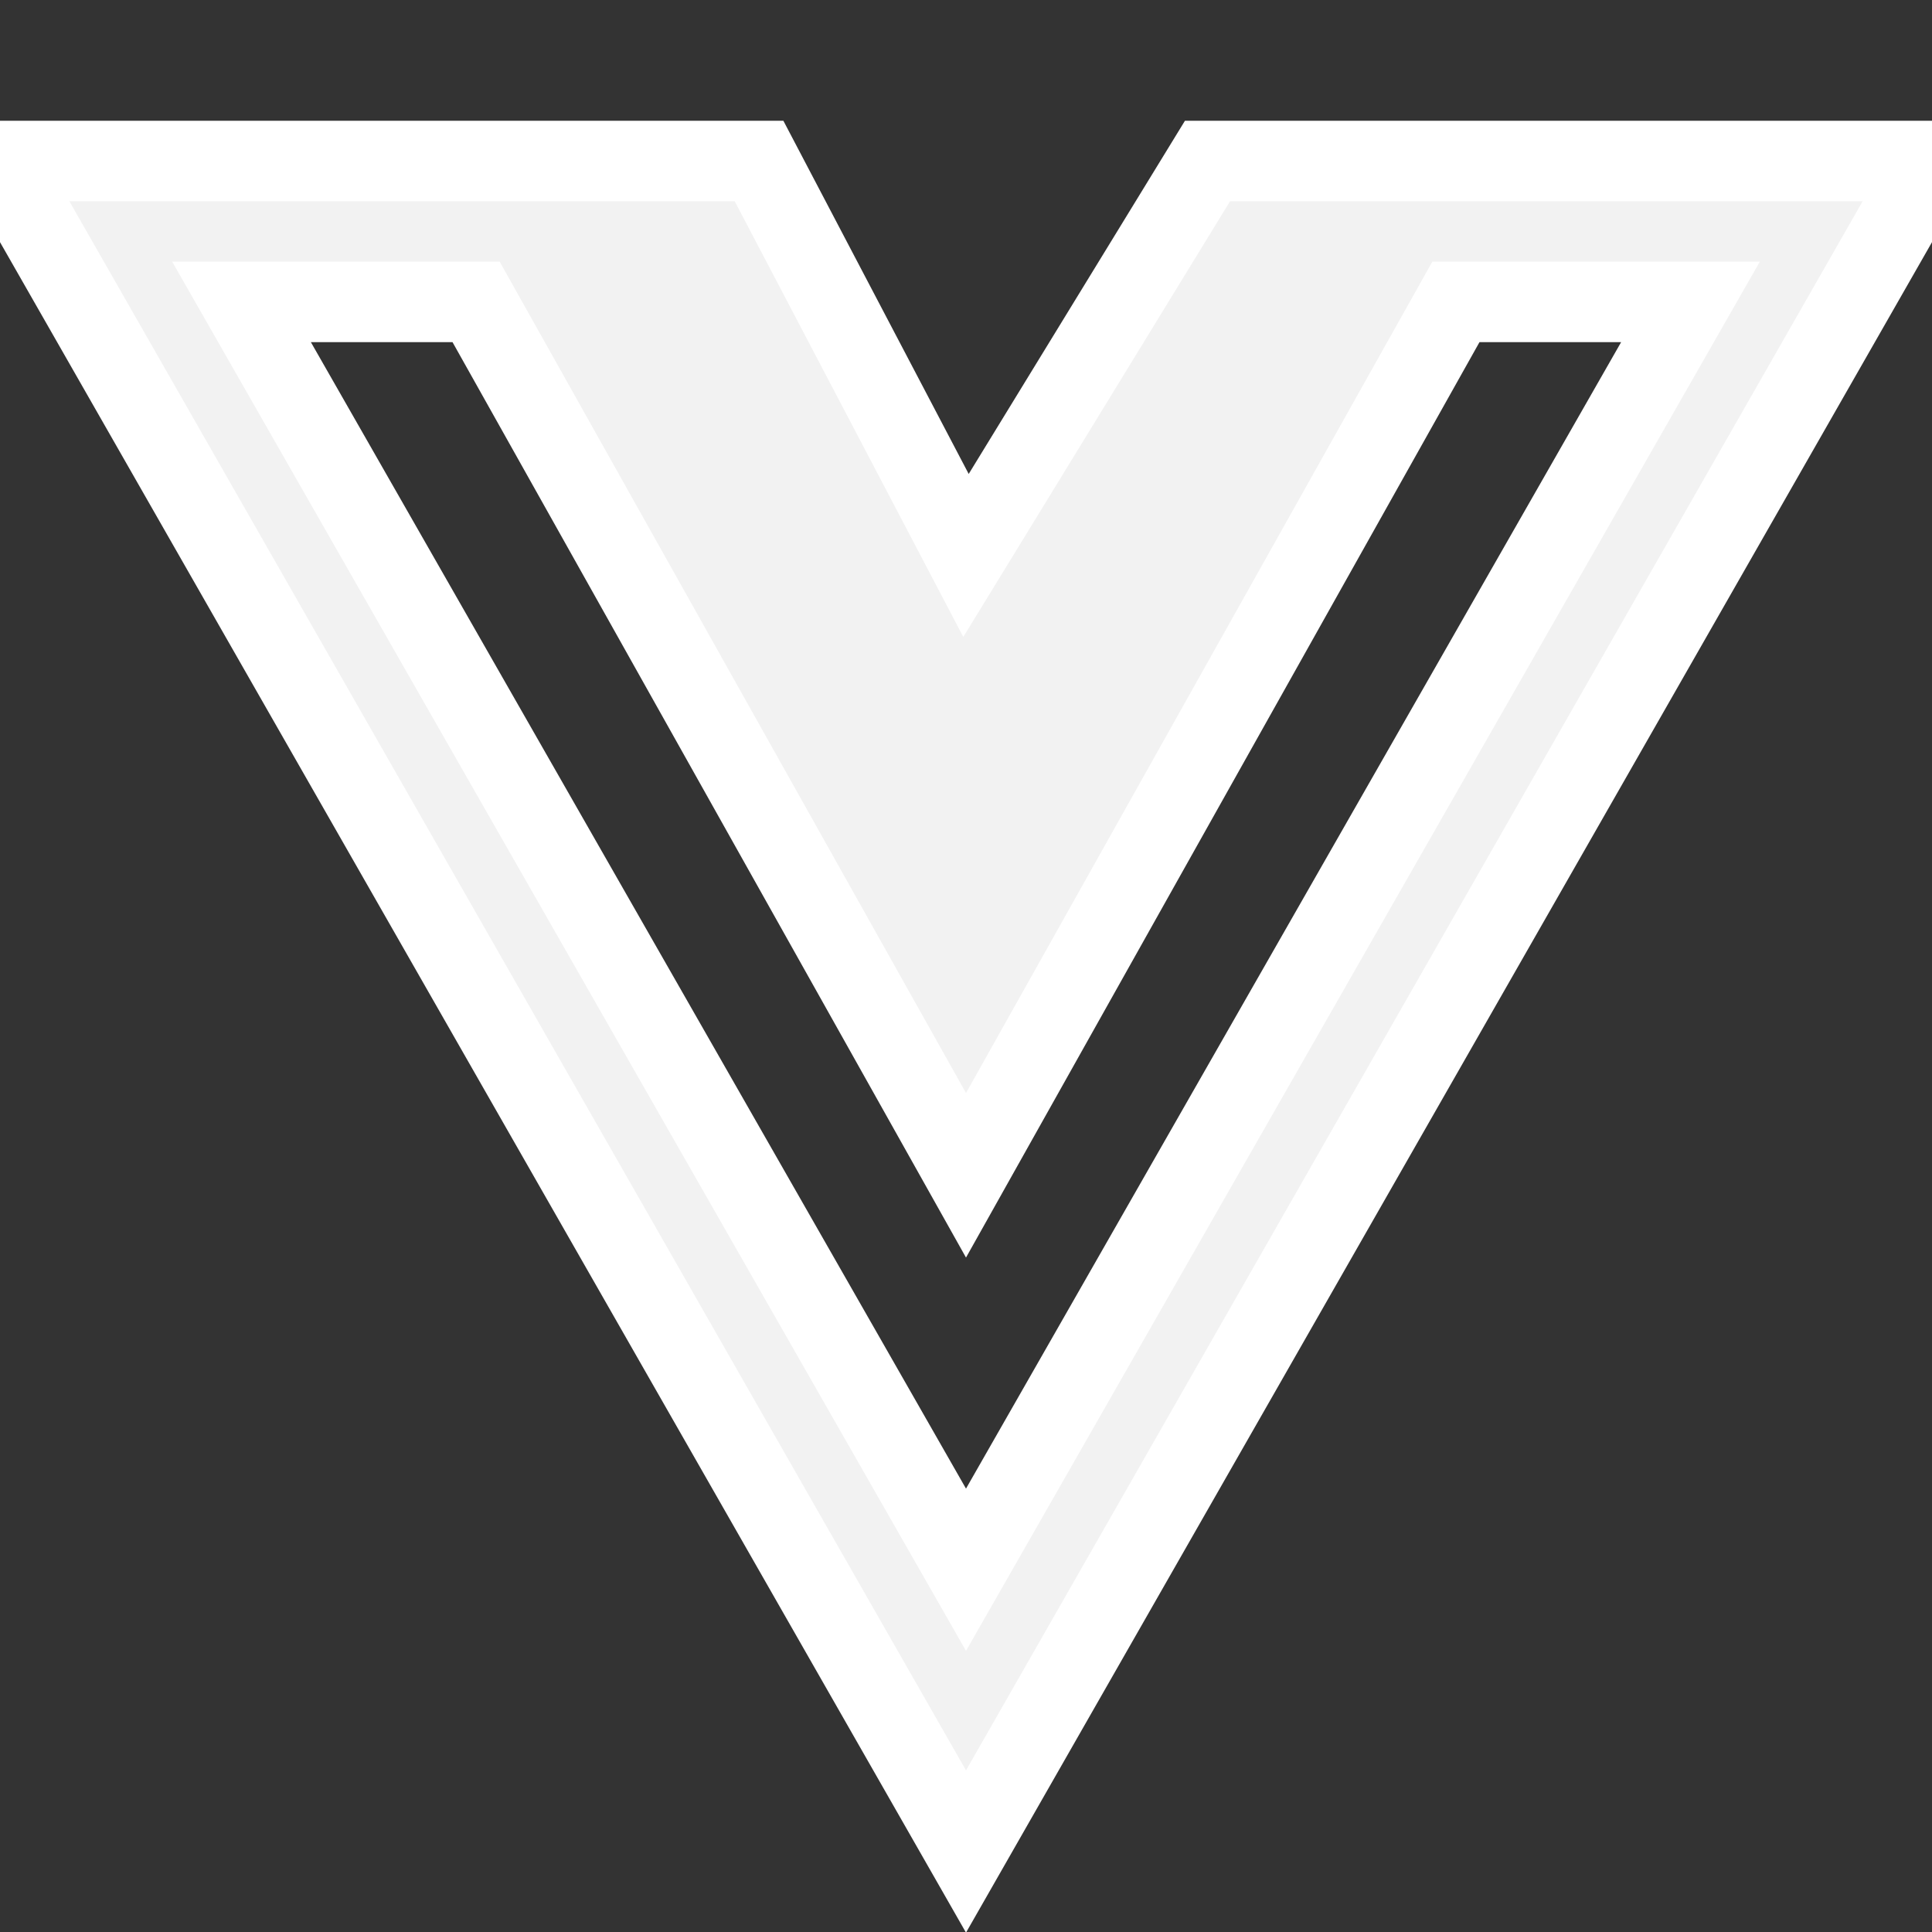
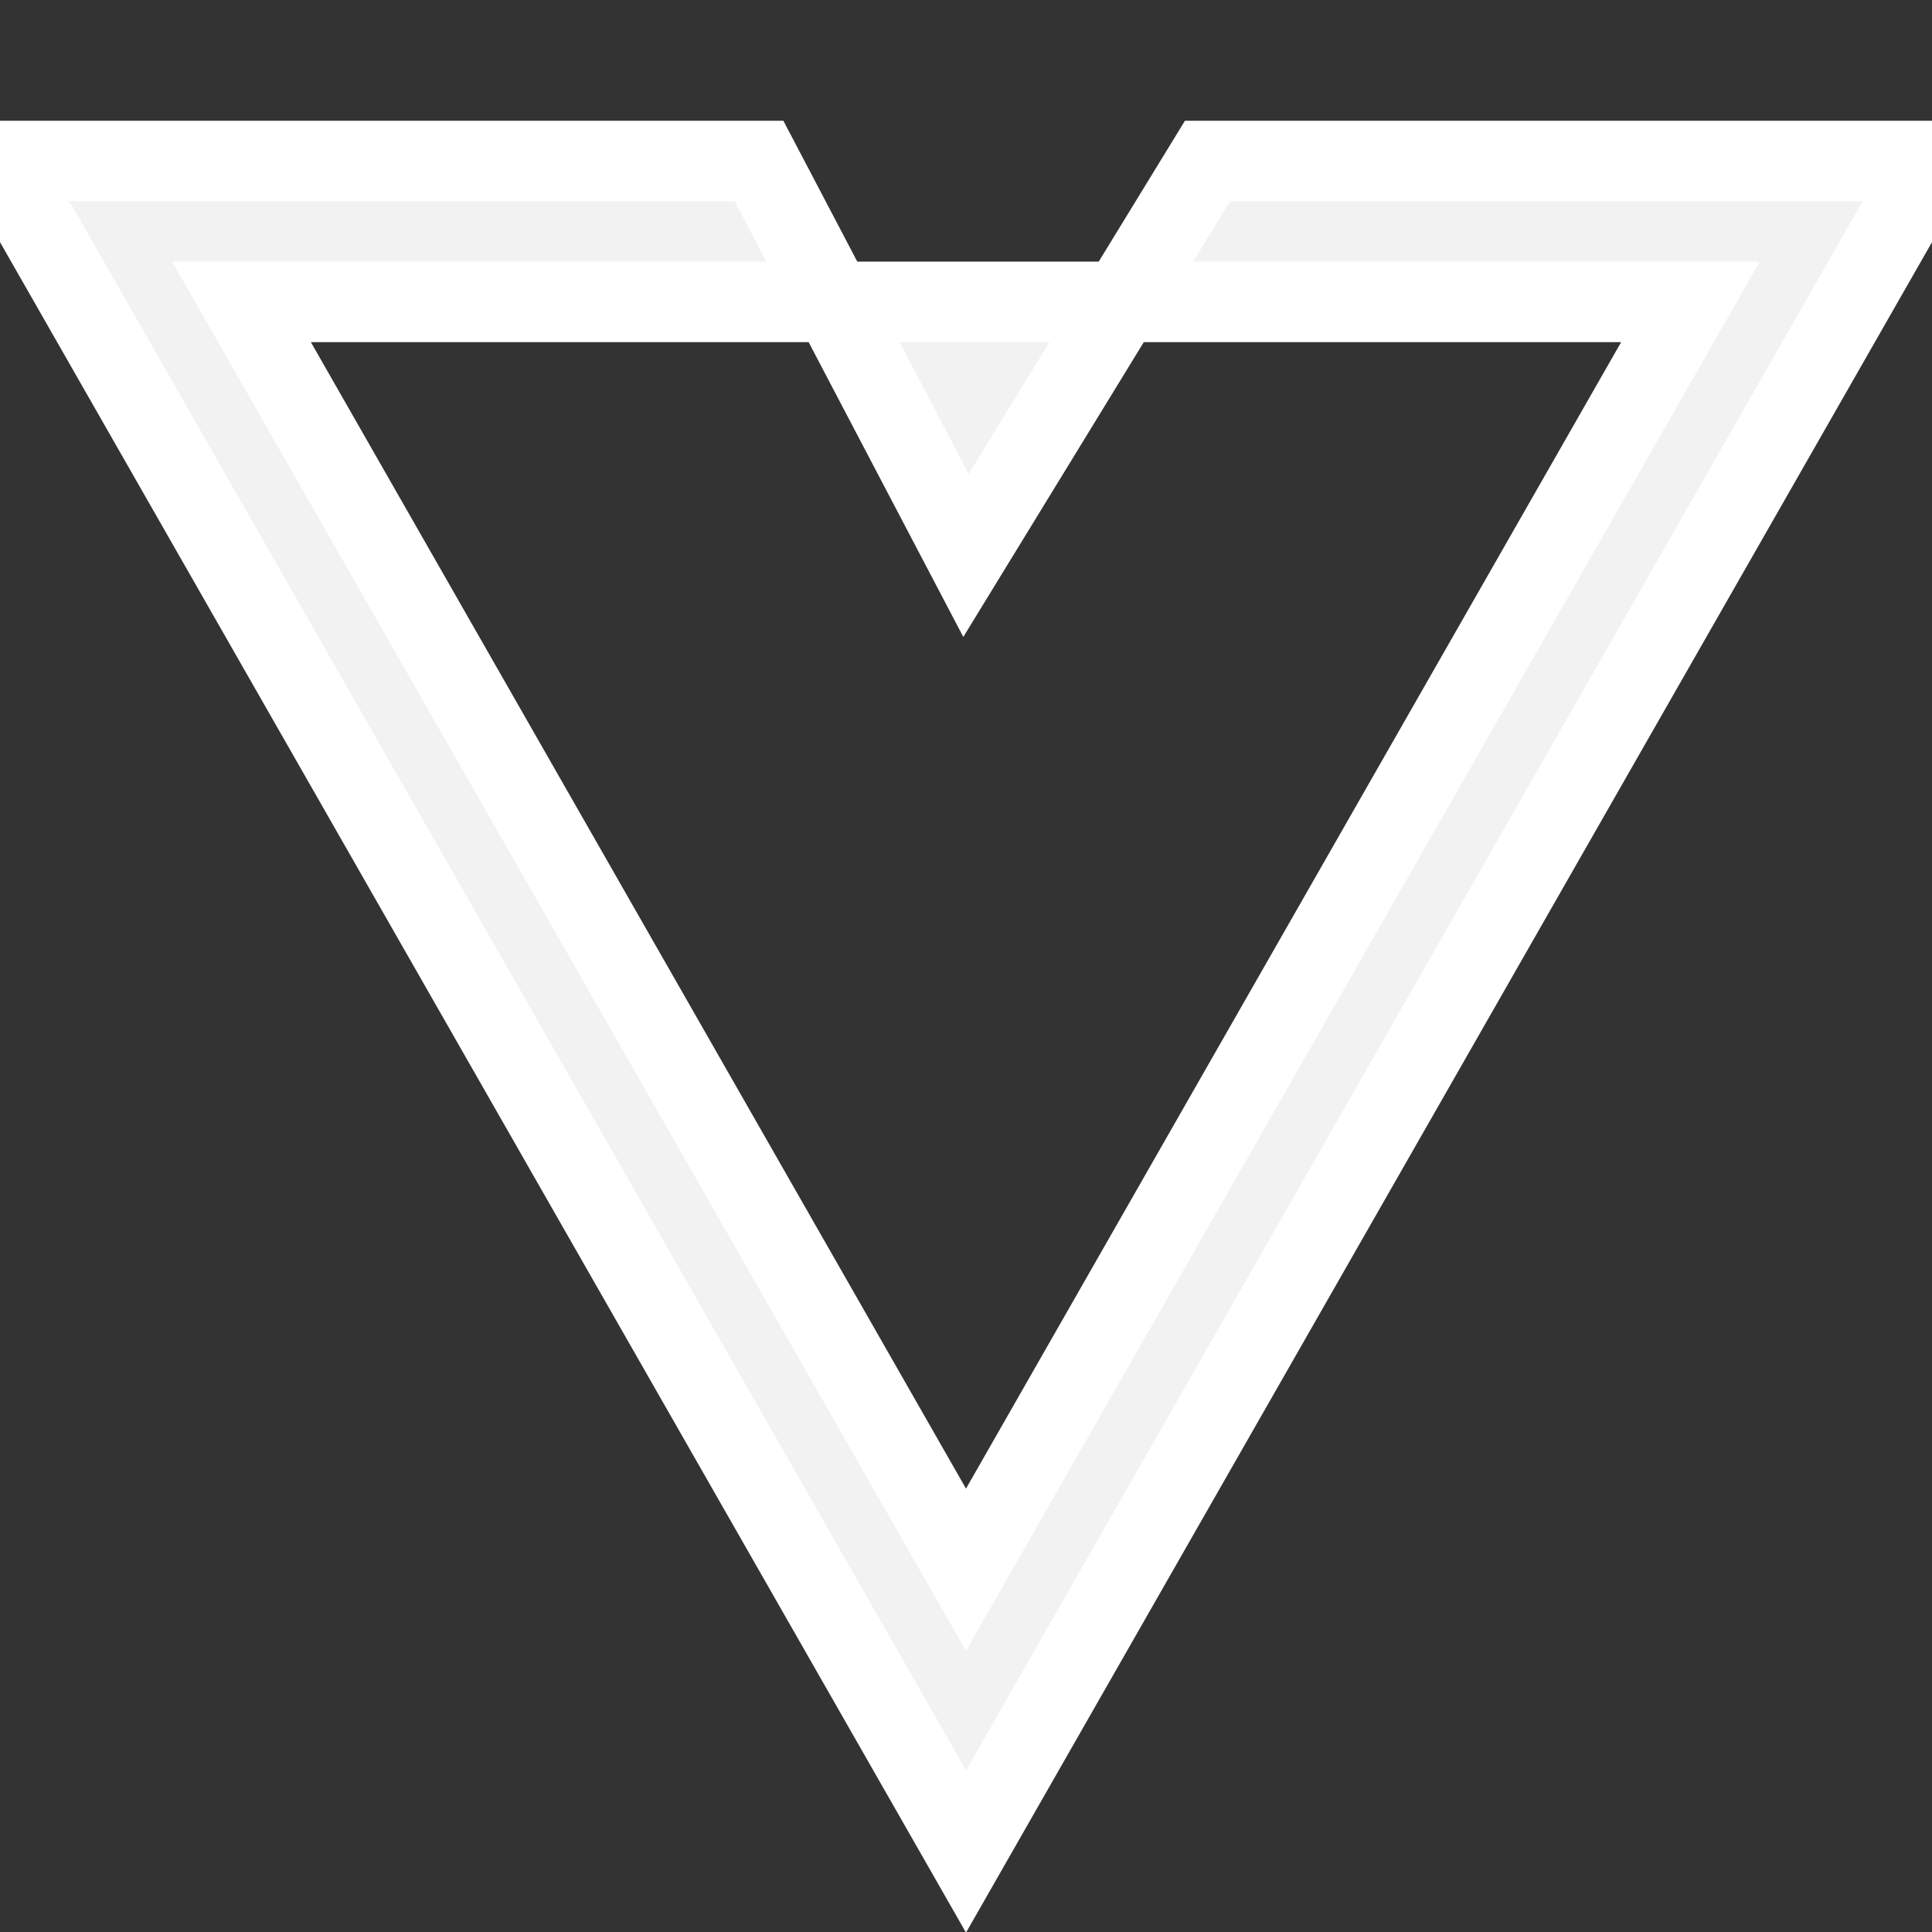
<svg xmlns="http://www.w3.org/2000/svg" width="40px" height="40px" viewBox="0 0 24 24" fill="none" stroke="#ffffff">
  <rect x="0" y="0" width="24" height="24" fill="#333333" stroke="none" />
  <g id="SVGRepo_bgCarrier" stroke-width="0" />
  <g id="SVGRepo_tracerCarrier" stroke-linecap="round" stroke-linejoin="round" />
  <g id="SVGRepo_iconCarrier">
-     <path d="M19.114 2H15L12 6.9L9.429 2H0L12 23L24 2H19.114ZM3 3.75H5.914L12 14.6L18.086 3.75H21L12 19.5L3 3.75Z" fill="#f2f2f2" />
+     <path d="M19.114 2H15L12 6.9L9.429 2H0L12 23L24 2H19.114ZM3 3.75H5.914L18.086 3.75H21L12 19.5L3 3.75Z" fill="#f2f2f2" />
  </g>
</svg>